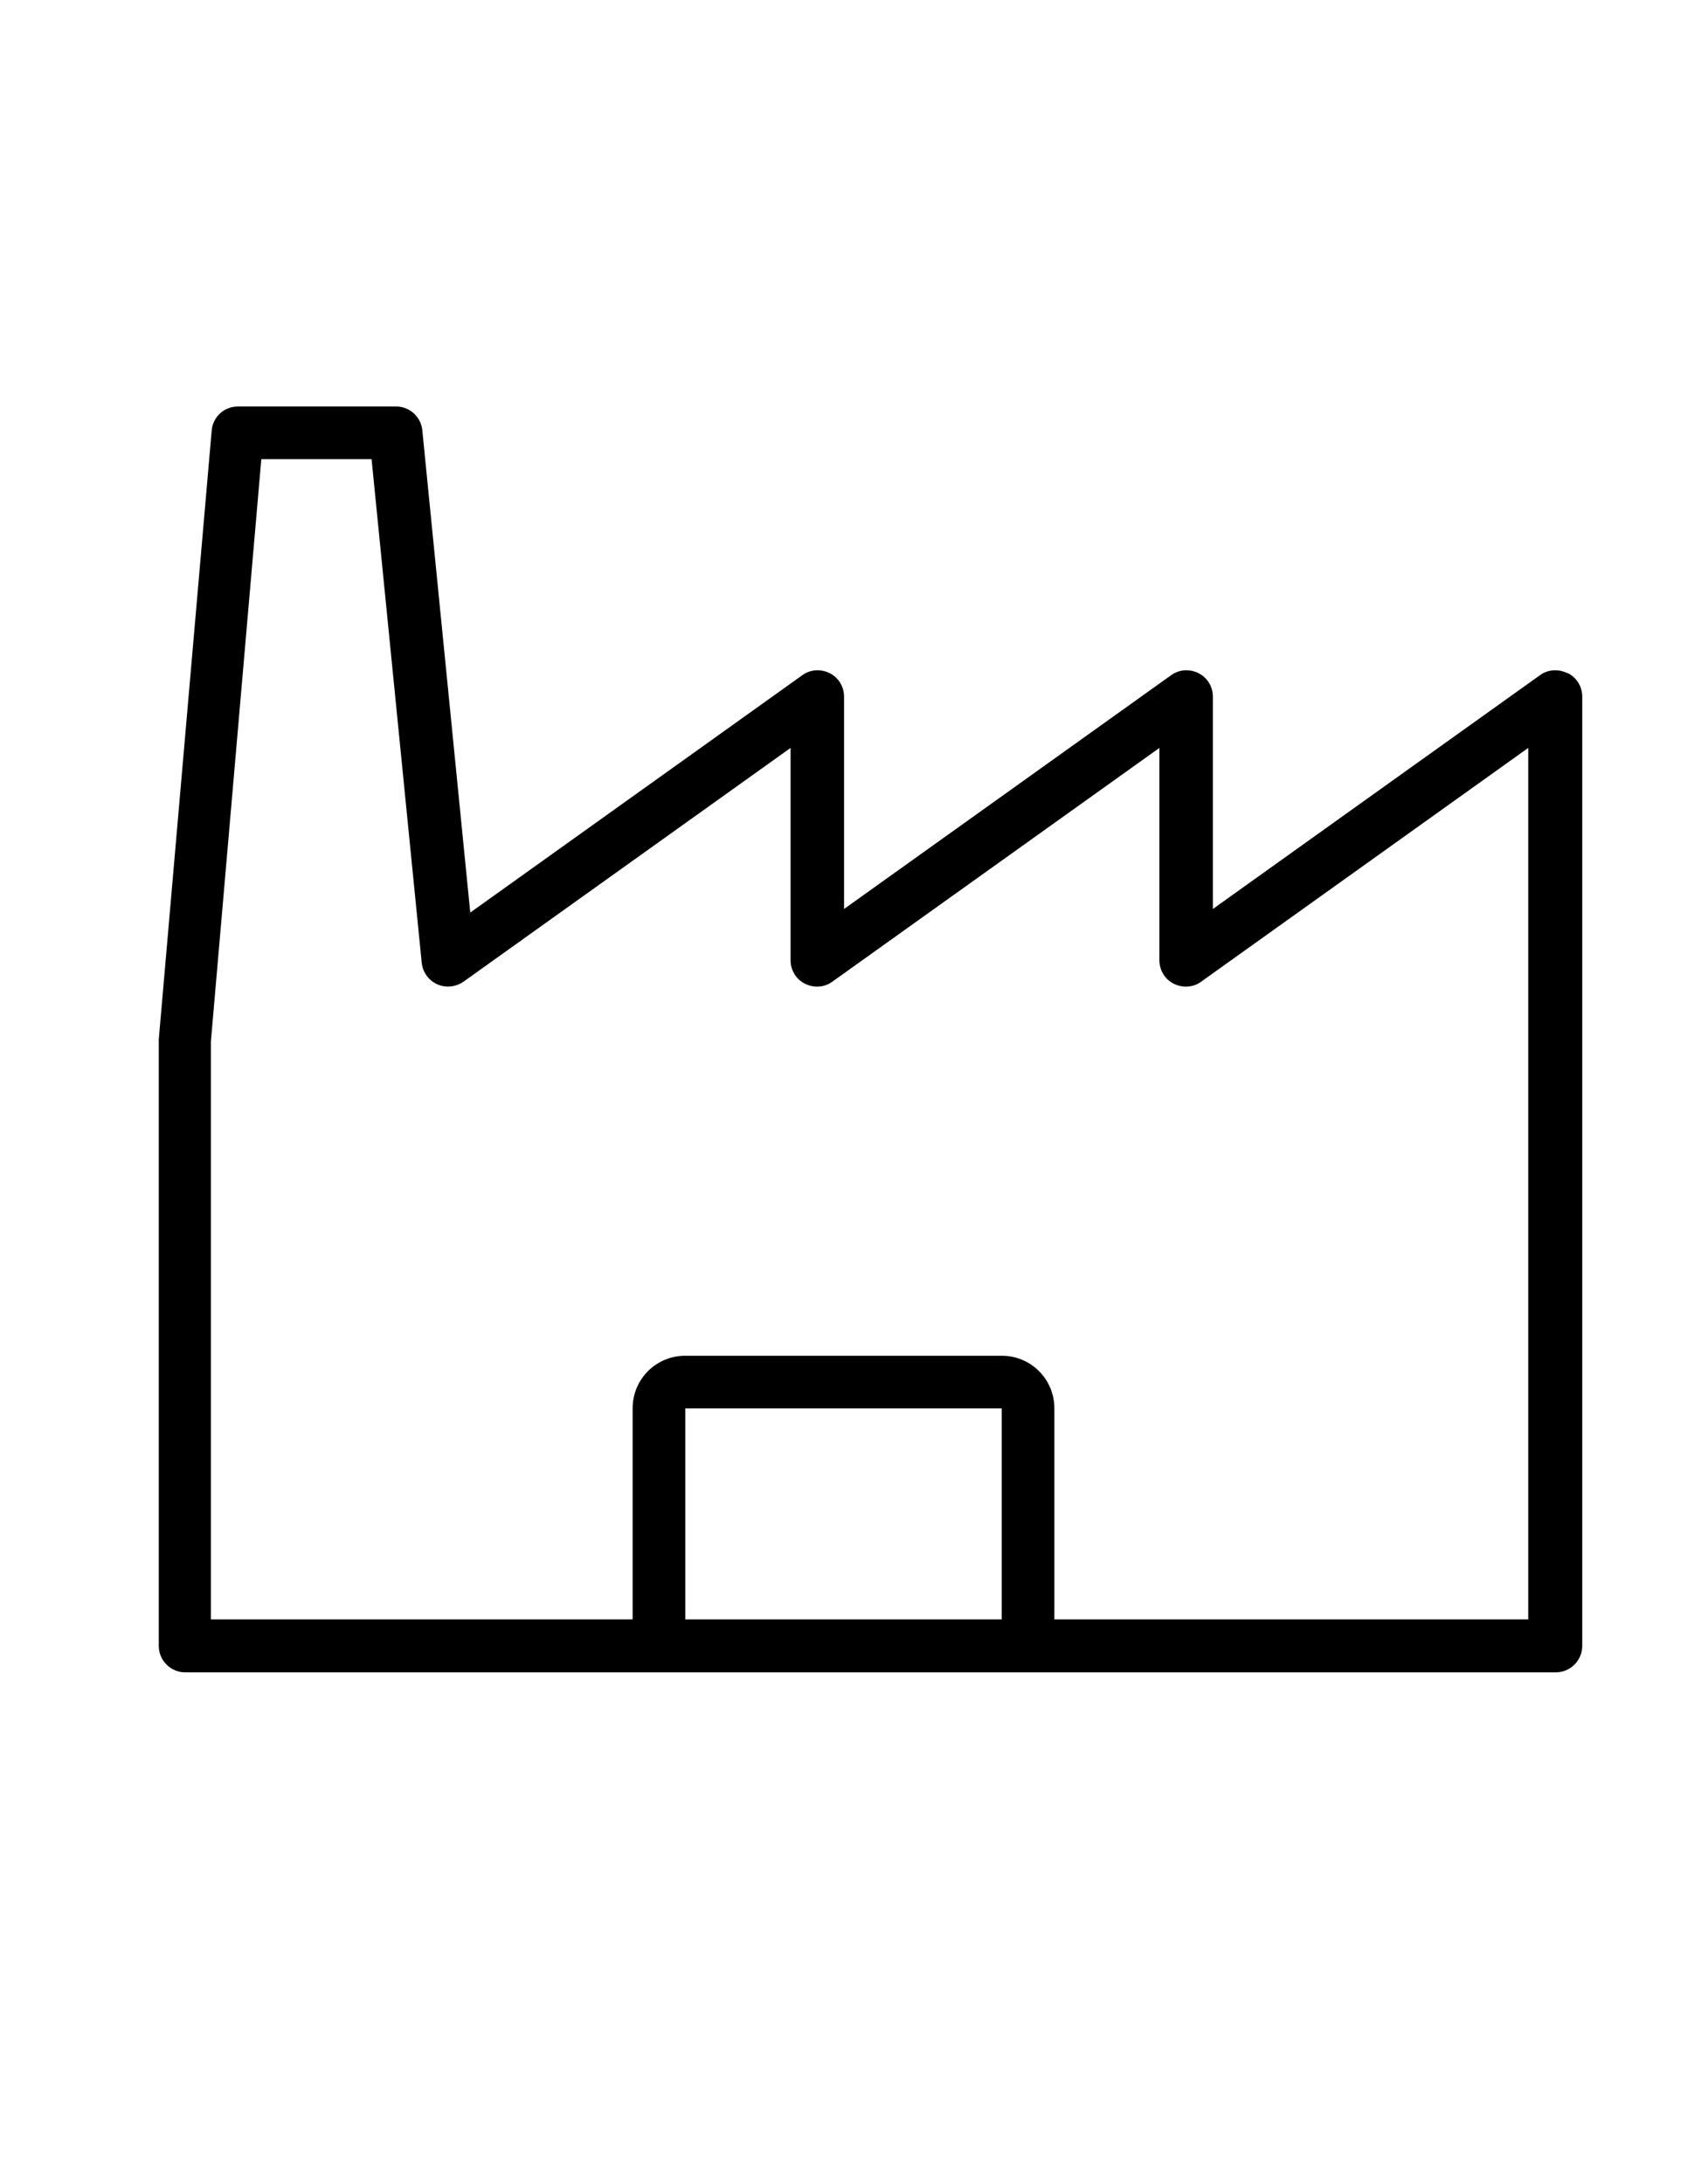
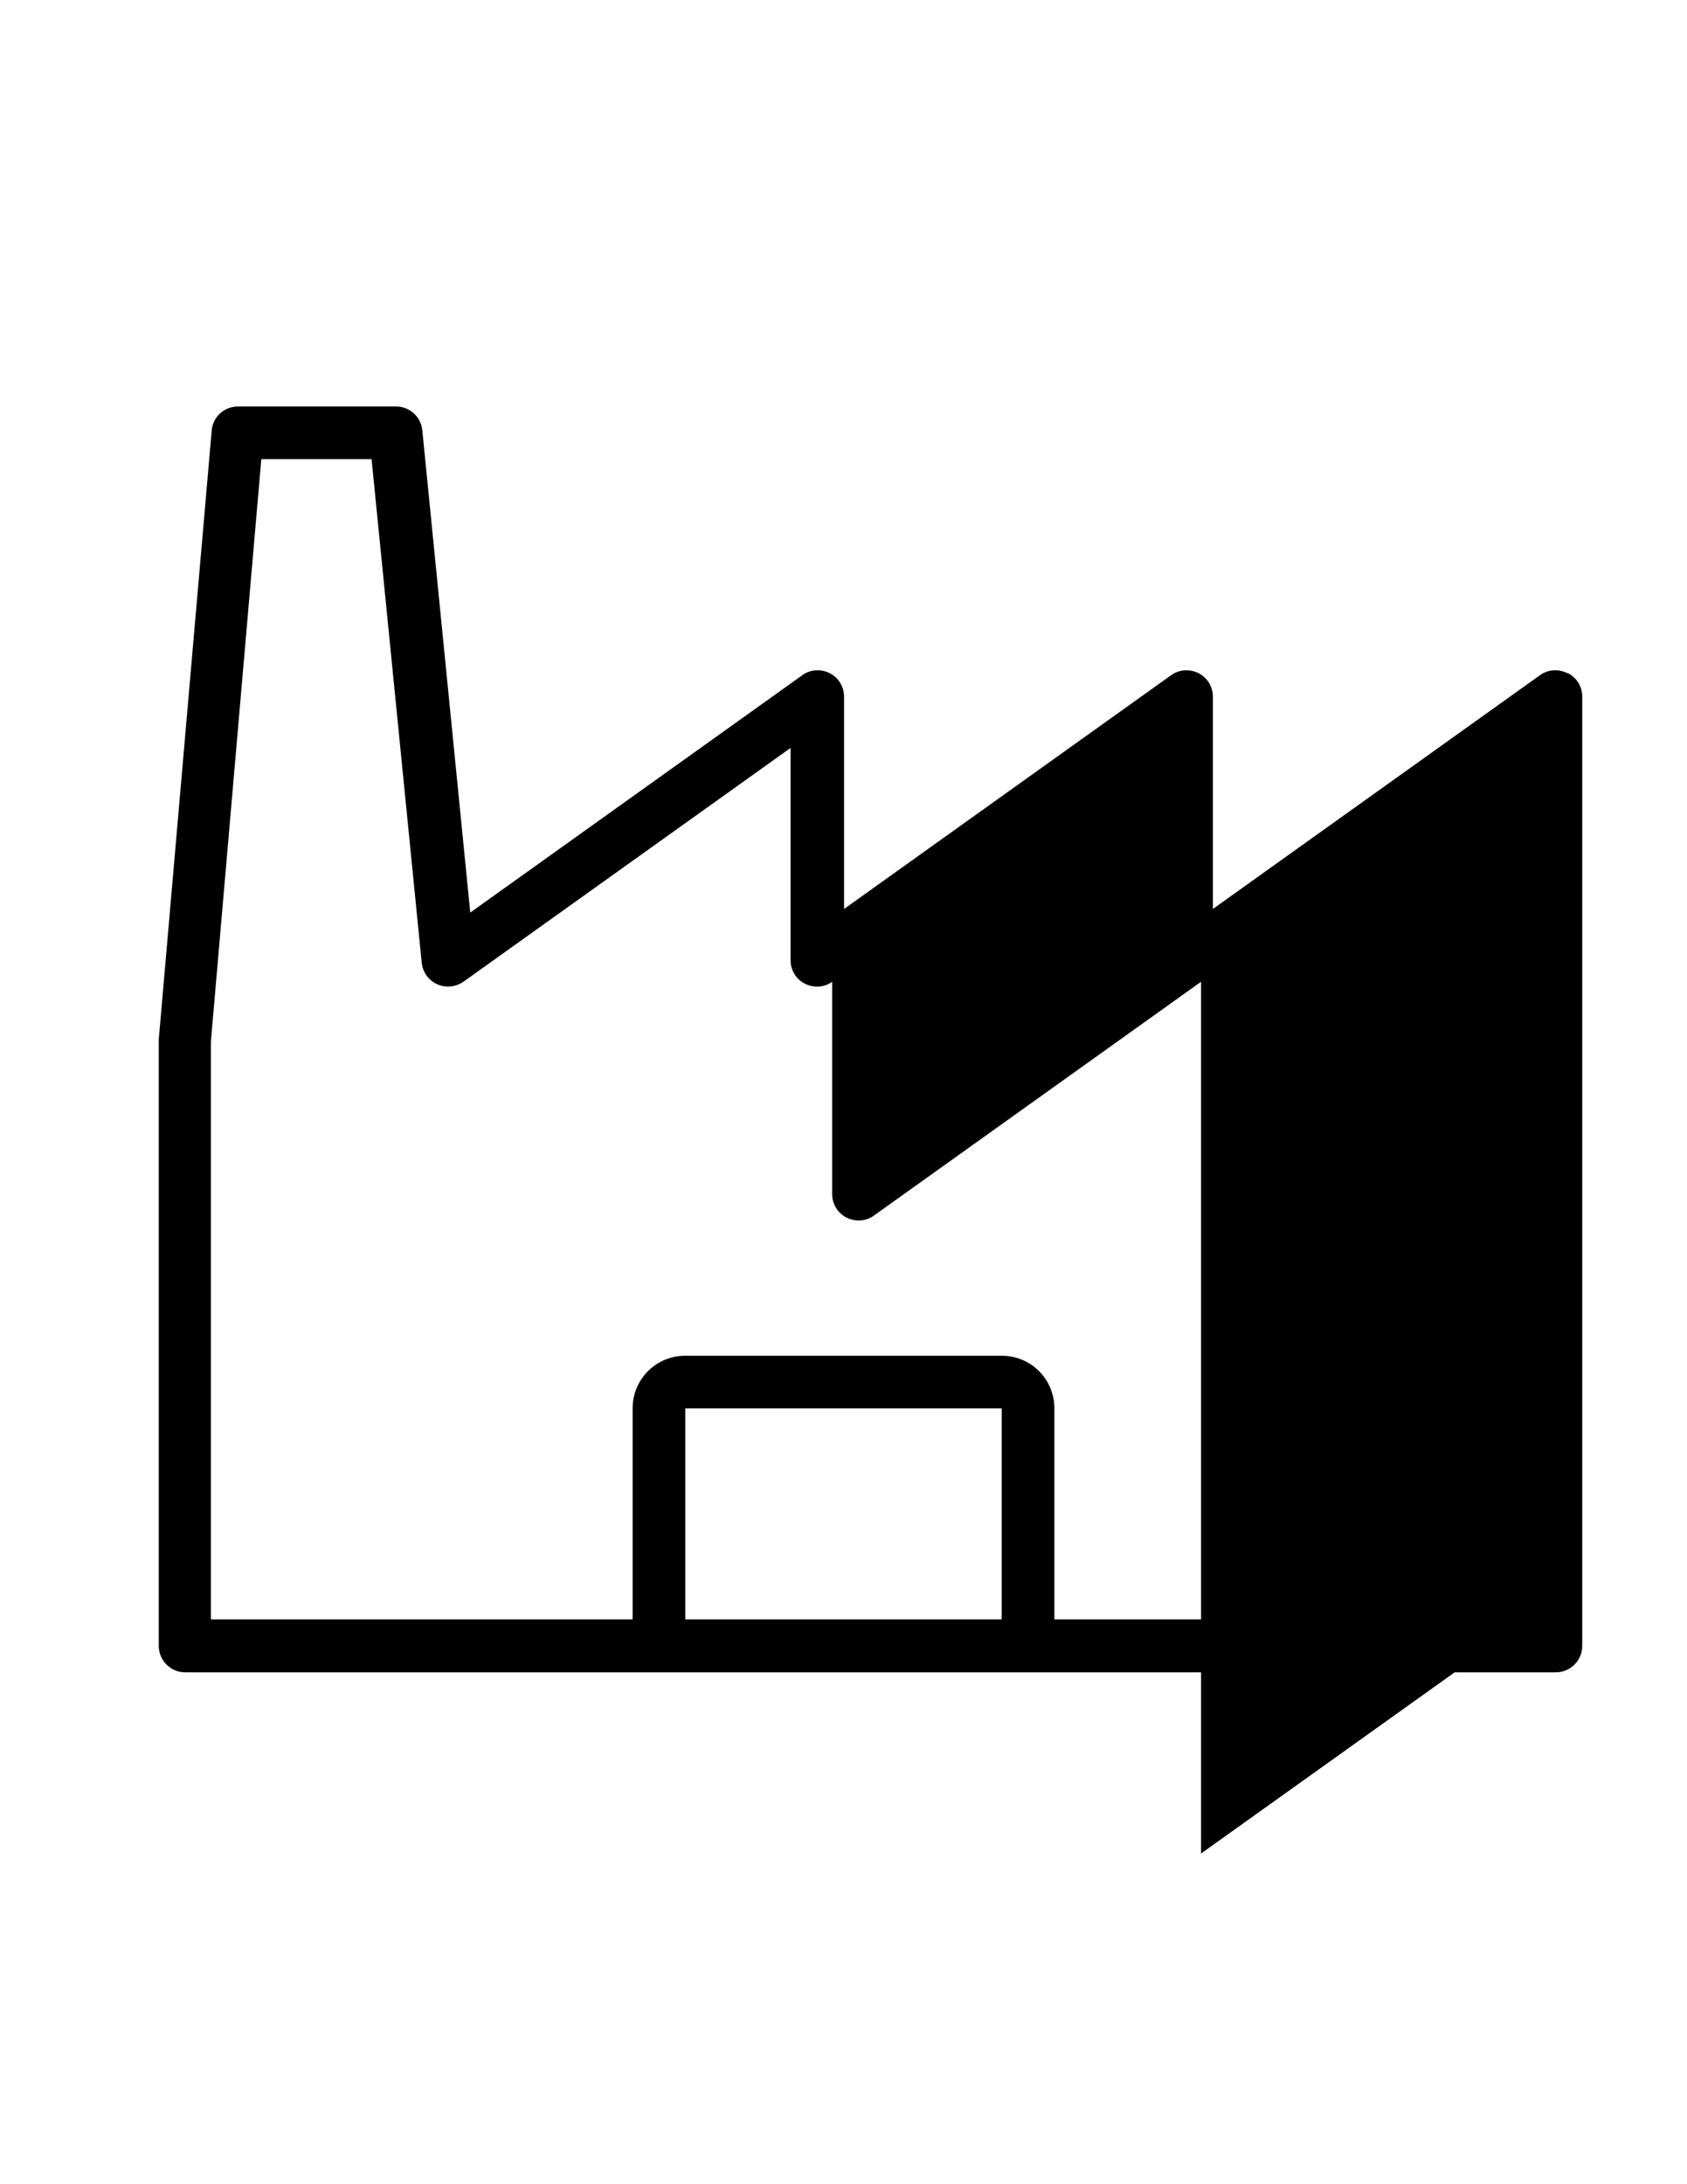
<svg xmlns="http://www.w3.org/2000/svg" id="_59248929_Outlined_2__grid" data-name="59248929_Outlined_2__grid" version="1.1" viewBox="0 0 612 792">
  <defs>
    <style>
      .cls-1 {
        fill: #000;
        stroke-width: 0px;
      }
    </style>
  </defs>
-   <path class="cls-1" d="M568.6,244.1c-3.2-1.6-7-1.4-9.9.7l-118.7,84.8v-77c0-3.6-2-6.9-5.2-8.5-3.2-1.6-7-1.4-9.9.7l-118.7,84.8v-77c0-3.6-2-6.9-5.2-8.5-3.2-1.6-7-1.4-9.9.7l-120.5,86.1-17.4-174.9c-.5-4.9-4.6-8.6-9.5-8.6h-57.4c-5,0-9.1,3.8-9.5,8.7l-19.2,220.8v219.9c0,5.3,4.3,9.6,9.6,9.6h497.2c5.3,0,9.6-4.3,9.6-9.6V252.6c0-3.6-2-6.9-5.2-8.5ZM363.4,587.2h-114.8v-76.5h114.8v76.5ZM554.6,587.2h-172.1v-76.5c0-10.6-8.5-19.1-19.1-19.1h-114.8c-10.6,0-19.1,8.5-19.1,19.1v76.5H76.5v-209.5s18.3-211.2,18.3-211.2h40l18.2,182.7c.4,3.4,2.5,6.3,5.6,7.7,3.1,1.4,6.7,1,9.5-.9l118.7-84.8v77c0,3.6,2,6.9,5.2,8.5,3.2,1.6,7,1.4,9.9-.7l118.7-84.8v77c0,3.6,2,6.9,5.2,8.5,3.2,1.6,7,1.4,9.9-.7l118.7-84.8v316.1Z" />
+   <path class="cls-1" d="M568.6,244.1c-3.2-1.6-7-1.4-9.9.7l-118.7,84.8v-77c0-3.6-2-6.9-5.2-8.5-3.2-1.6-7-1.4-9.9.7l-118.7,84.8v-77c0-3.6-2-6.9-5.2-8.5-3.2-1.6-7-1.4-9.9.7l-120.5,86.1-17.4-174.9c-.5-4.9-4.6-8.6-9.5-8.6h-57.4c-5,0-9.1,3.8-9.5,8.7l-19.2,220.8v219.9c0,5.3,4.3,9.6,9.6,9.6h497.2c5.3,0,9.6-4.3,9.6-9.6V252.6c0-3.6-2-6.9-5.2-8.5ZM363.4,587.2h-114.8v-76.5h114.8v76.5ZM554.6,587.2h-172.1v-76.5c0-10.6-8.5-19.1-19.1-19.1h-114.8c-10.6,0-19.1,8.5-19.1,19.1v76.5H76.5v-209.5s18.3-211.2,18.3-211.2h40l18.2,182.7c.4,3.4,2.5,6.3,5.6,7.7,3.1,1.4,6.7,1,9.5-.9l118.7-84.8v77c0,3.6,2,6.9,5.2,8.5,3.2,1.6,7,1.4,9.9-.7v77c0,3.6,2,6.9,5.2,8.5,3.2,1.6,7,1.4,9.9-.7l118.7-84.8v316.1Z" />
</svg>